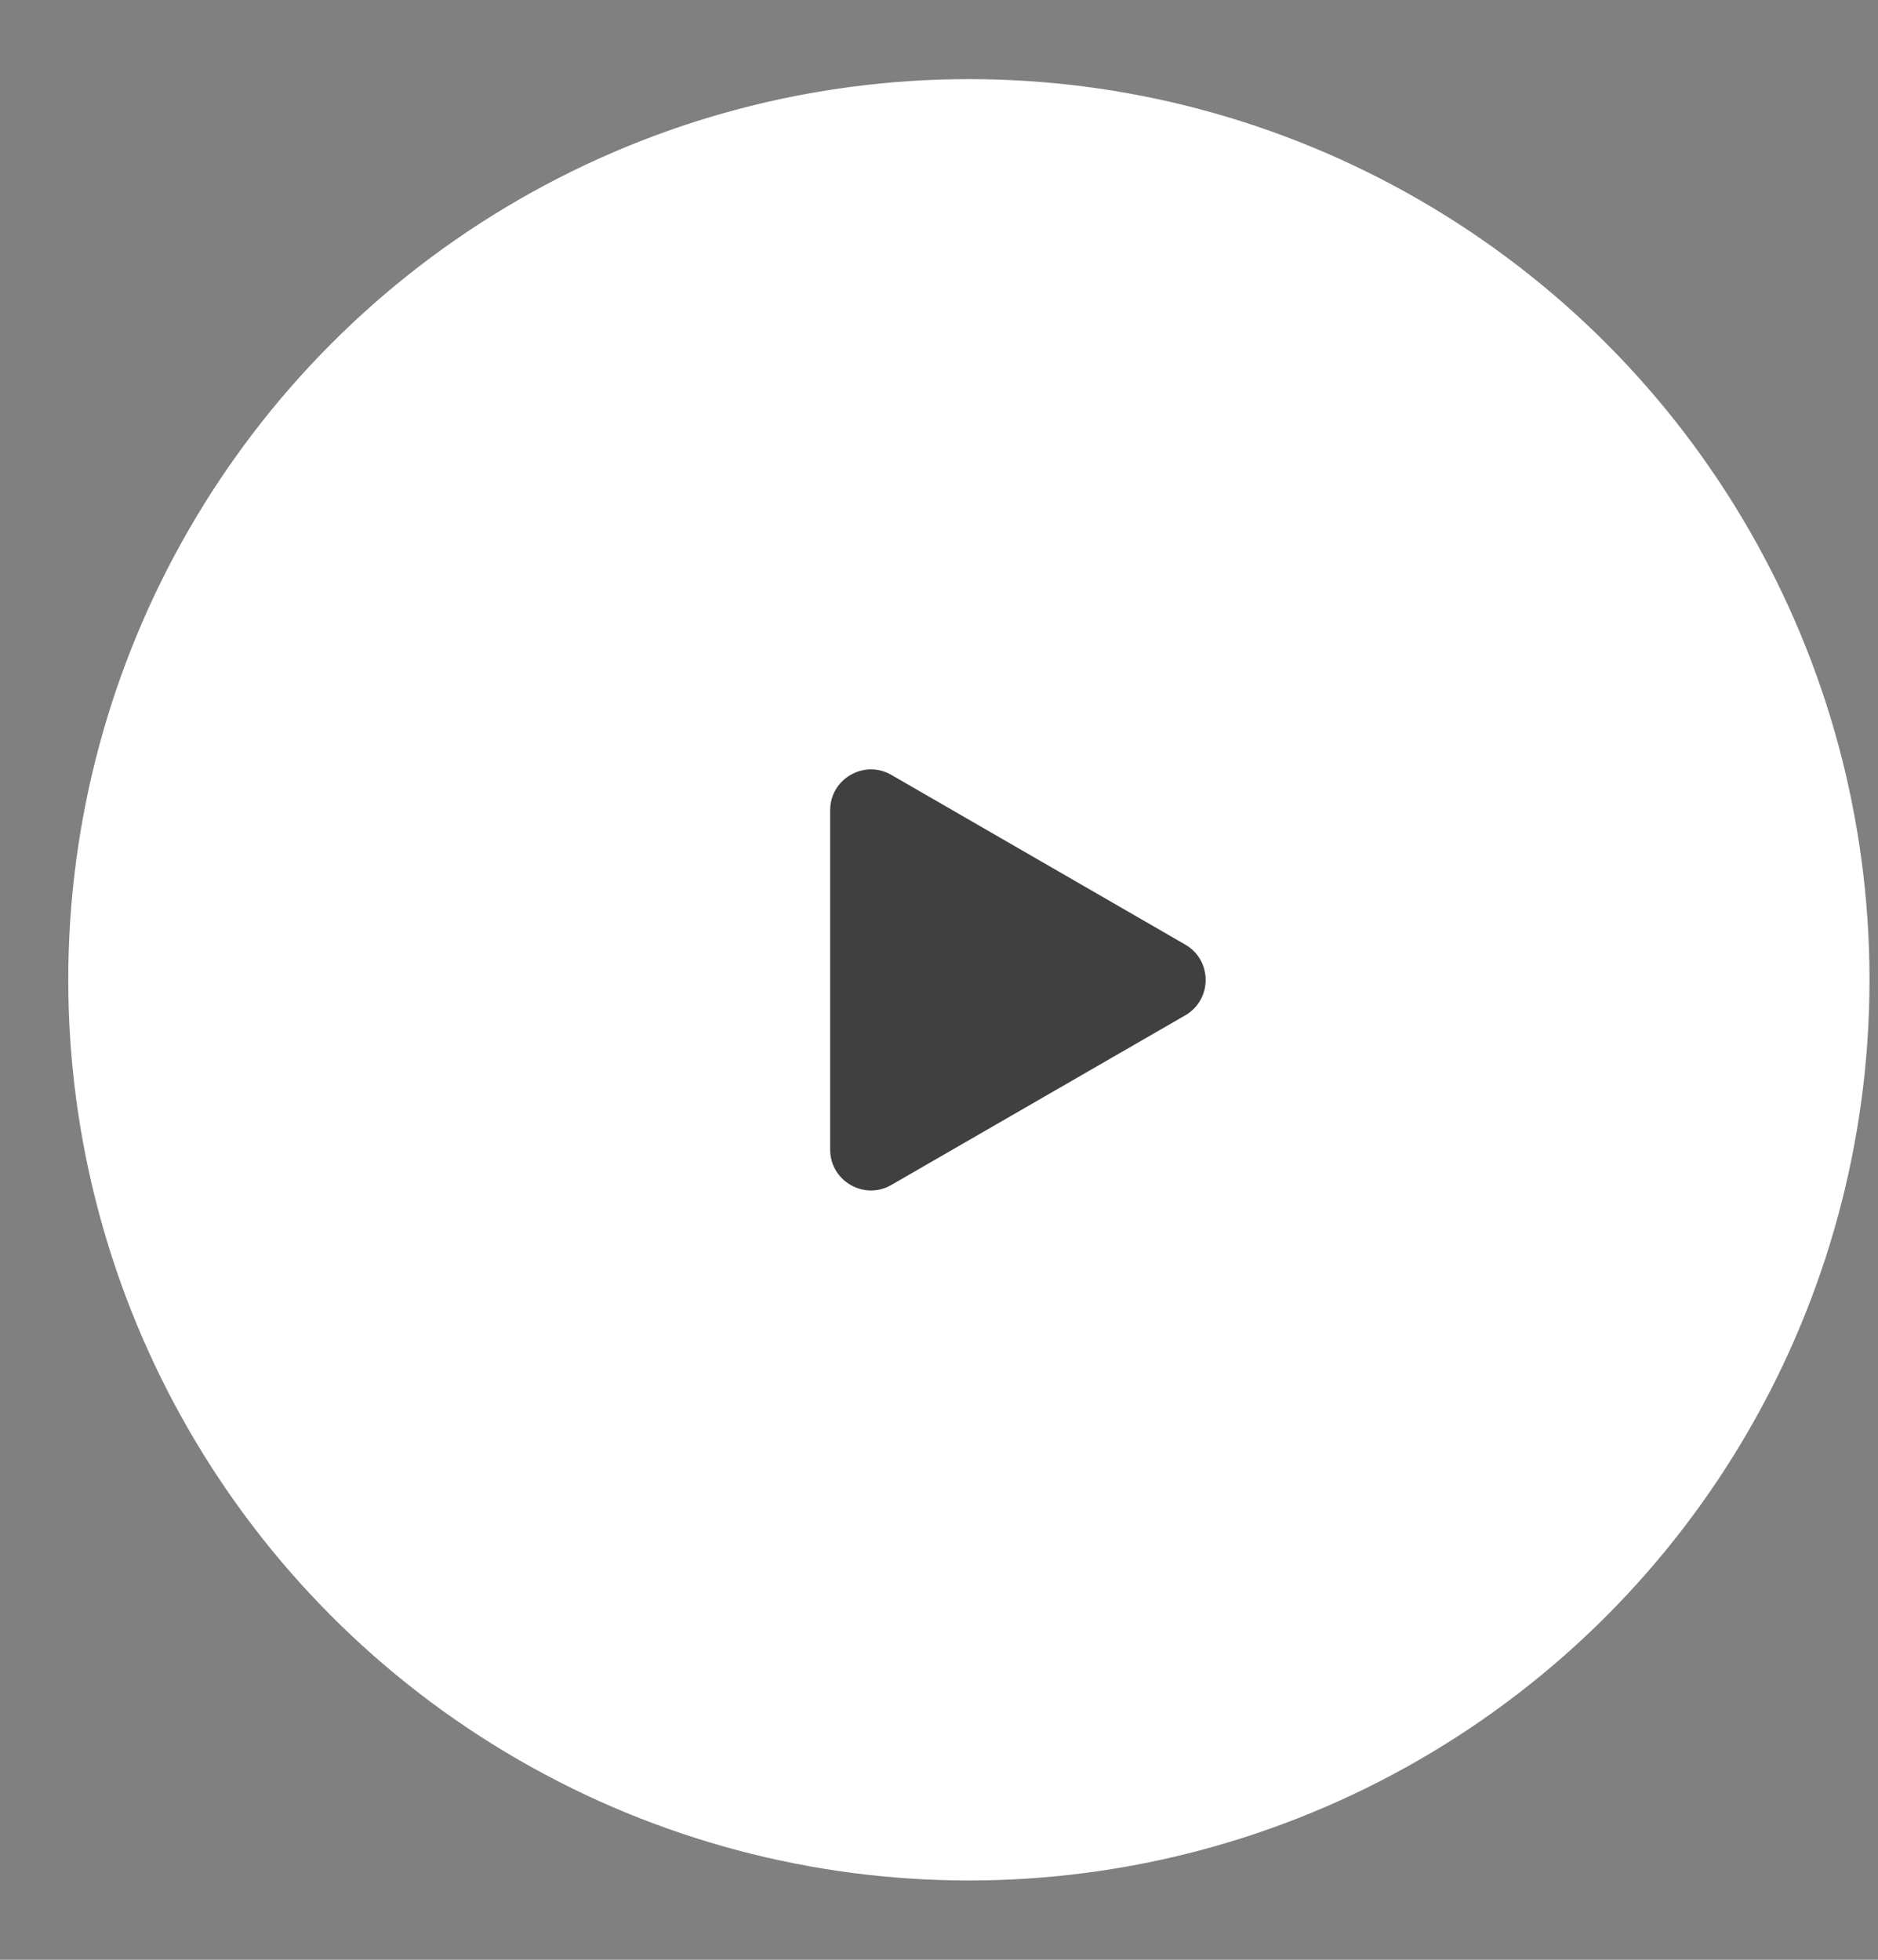
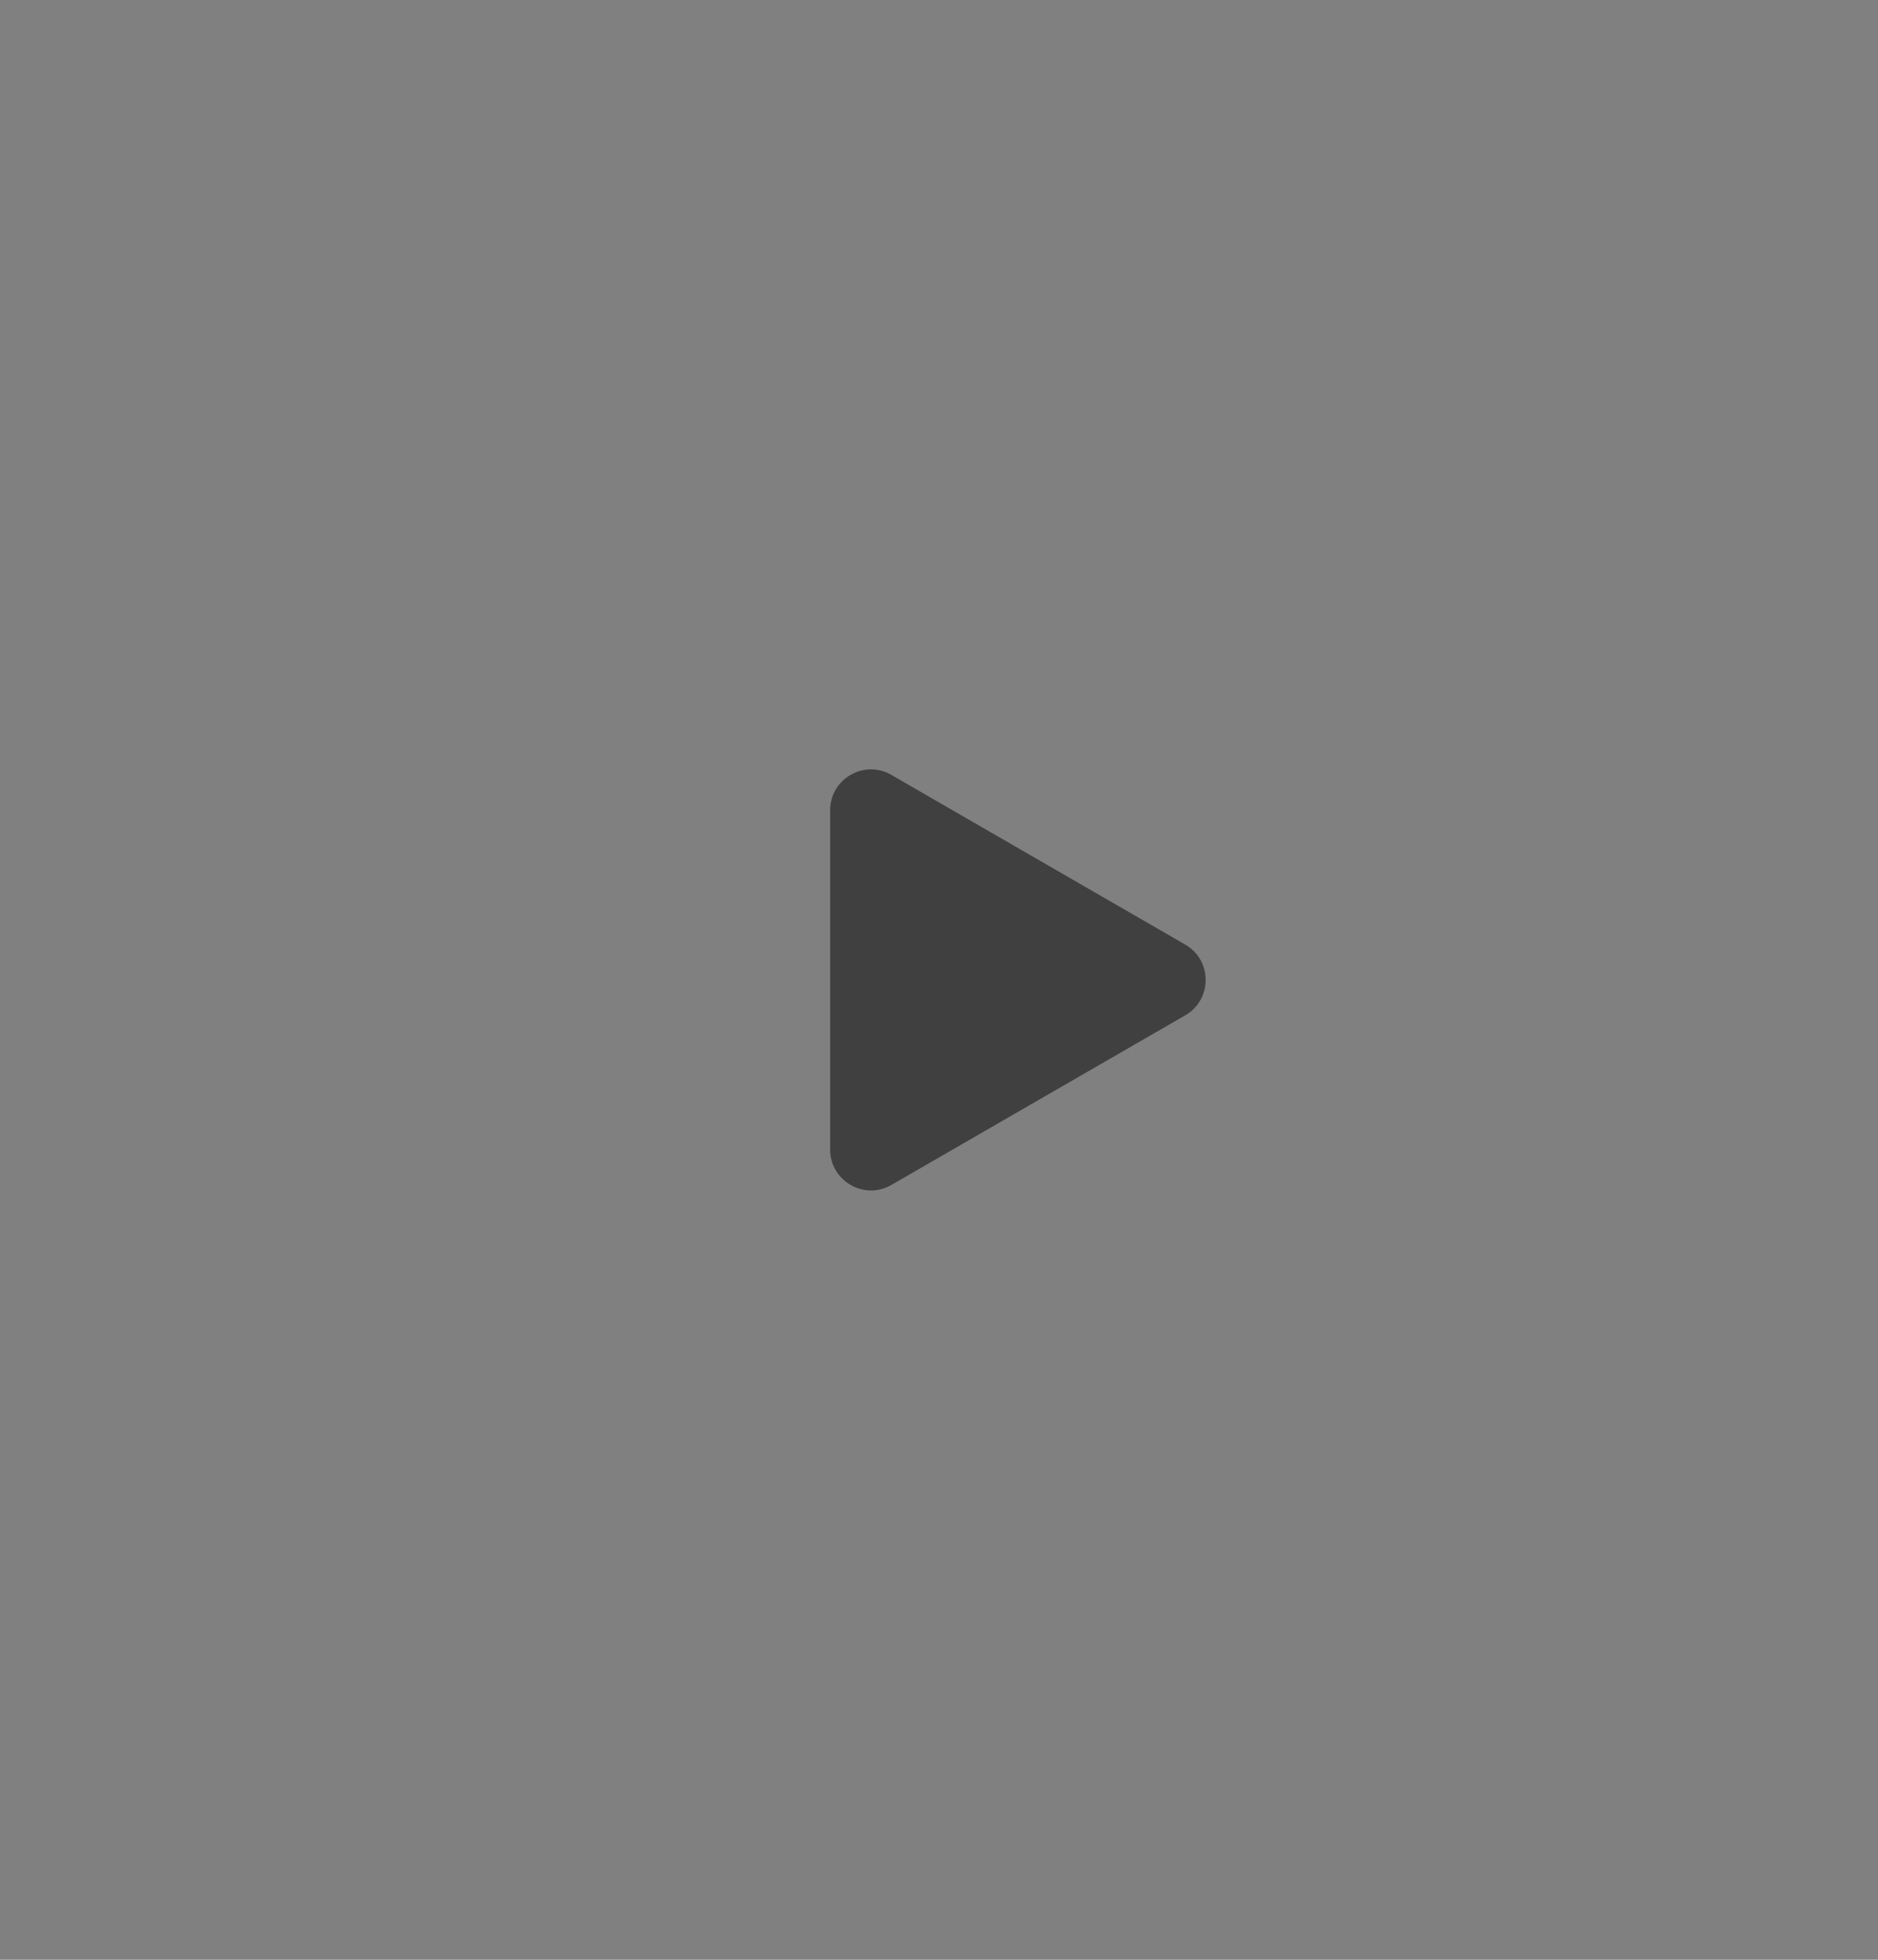
<svg xmlns="http://www.w3.org/2000/svg" width="23" height="24" viewBox="0 0 23 24" fill="none">
  <rect x="0" y="0" width="23" height="24" fill="#808080" stroke="none" />
-   <circle cx="11.866" cy="11.999" r="11.03" fill="white" />
-   <path d="M14.516 11.568C14.849 11.76 14.849 12.241 14.516 12.434L10.917 14.511C10.584 14.704 10.167 14.463 10.167 14.078L10.167 9.923C10.167 9.538 10.584 9.297 10.917 9.49L14.516 11.568Z" fill="#404040" />
+   <path d="M14.516 11.568C14.849 11.76 14.849 12.241 14.516 12.434L10.917 14.511C10.584 14.704 10.167 14.463 10.167 14.078L10.167 9.923C10.167 9.538 10.584 9.297 10.917 9.49L14.516 11.568" fill="#404040" />
</svg>